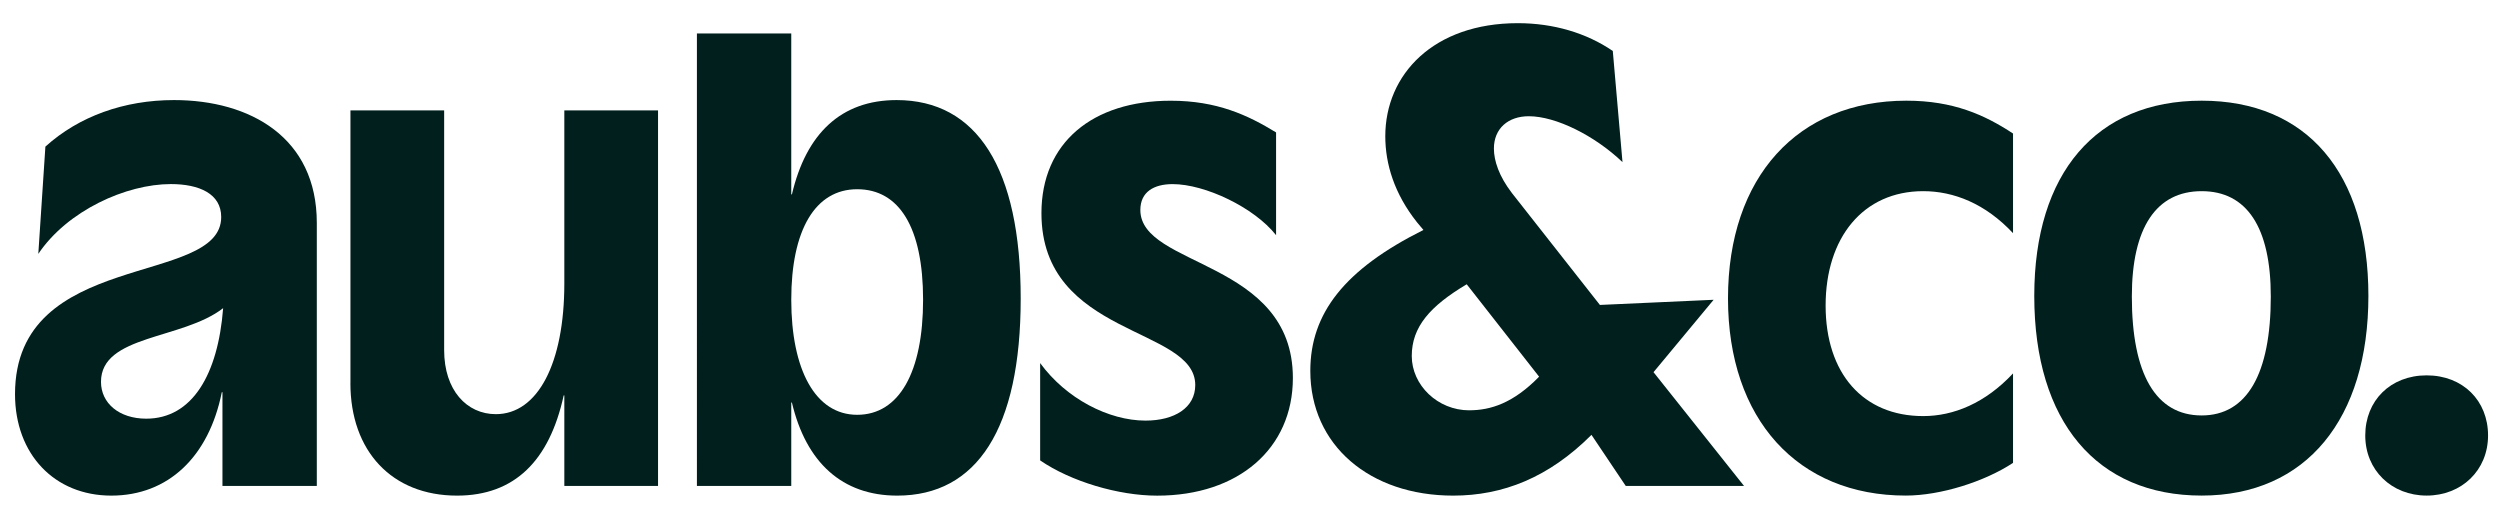
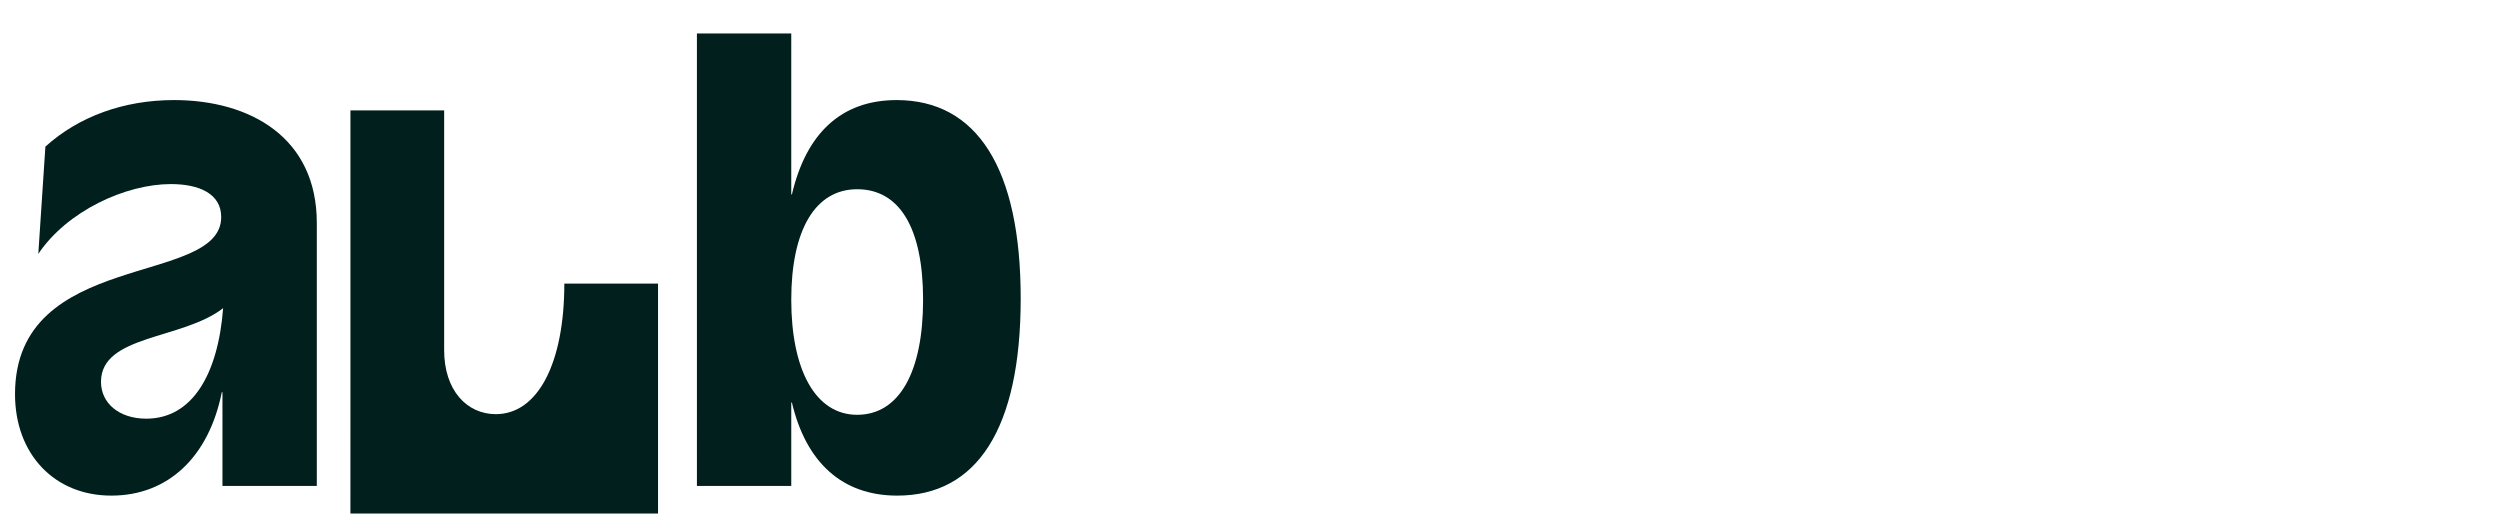
<svg xmlns="http://www.w3.org/2000/svg" id="Layer_1" data-name="Layer 1" viewBox="0 0 659.23 135.41">
  <defs>
    <style> .cls-1 { fill: #001f1d; } </style>
  </defs>
  <path class="cls-1" d="M3.96,103.93c0-38.35,54.37-28.29,54.37-46.7,0-6.14-5.79-8.69-13.29-8.69-11.76,0-27.27,6.99-34.94,18.41l1.87-28.29c8.86-8.01,20.79-12.27,33.91-12.27,20.11,0,37.66,9.88,37.66,32.38v69.36h-24.88v-24.71h-.17c-3.41,17.04-14.15,27.27-29.14,27.27S3.96,119.77,3.96,103.93ZM38.56,110.4c12.1,0,18.92-11.59,20.28-29.14-10.74,8.35-32.21,6.99-32.21,19.43,0,5.62,4.77,9.71,11.93,9.71Z" />
-   <path class="cls-1" d="M92.41,101.03V29.11h24.71v63.23c0,10.57,5.97,16.87,13.63,16.87,11.08,0,18.06-13.46,18.06-34.43V29.11h24.71v99.02h-24.71v-23.86h-.17c-3.75,17.21-12.95,26.42-28.12,26.42-17.21,0-28.12-11.76-28.12-29.65Z" />
+   <path class="cls-1" d="M92.41,101.03V29.11h24.71v63.23c0,10.57,5.97,16.87,13.63,16.87,11.08,0,18.06-13.46,18.06-34.43h24.71v99.02h-24.71v-23.86h-.17c-3.75,17.21-12.95,26.42-28.12,26.42-17.21,0-28.12-11.76-28.12-29.65Z" />
  <path class="cls-1" d="M208.82,106.14h-.17v21.99h-24.88V8.83h24.88v42.44h.17c3.75-16.02,12.95-24.88,27.61-24.88,21.13,0,32.72,17.89,32.72,52.32s-11.59,51.98-32.55,51.98c-14.49,0-24.03-8.69-27.78-24.54ZM226.03,109.38c11.08,0,17.38-11.25,17.38-30.34s-6.31-29.14-17.38-29.14-17.38,10.74-17.38,29.14,6.31,30.34,17.38,30.34Z" />
-   <path class="cls-1" d="M274.28,121.39v-25.65c6.82,9.37,18.07,15.17,27.78,15.17,7.67,0,13.12-3.41,13.12-9.37,0-15.51-40.56-12.61-40.56-45.33,0-18.58,13.46-29.65,34.09-29.65,12.14,0,20.28,3.76,27.78,8.36v27.09c-5.79-7.33-18.75-13.46-27.27-13.46-4.94,0-8.52,2.05-8.52,6.82,0,15.17,40.22,13.12,40.22,44.31,0,18.58-14.32,31.02-35.79,31.02-10.23,0-22.78-3.75-30.85-9.29Z" />
-   <path class="cls-1" d="M345.52,97.79c0-15.17,9.03-26.76,29.83-37.15l-1.71-2.04c-5.96-7.5-8.35-15.34-8.35-22.67,0-16.36,12.78-29.82,34.94-29.82,9.37,0,18.07,2.56,25.05,7.33l2.56,29.31c-7.33-6.99-17.55-12.1-24.71-12.1-5.45,0-9.2,3.24-9.2,8.52,0,3.24,1.36,7.33,4.77,11.76l23.18,29.48h0l29.99-1.36-15.85,19.09,23.86,29.99h-31.19l-9.03-13.46c-11.25,11.25-23.35,16.02-36.47,16.02-21.99,0-37.67-13.29-37.67-32.89ZM387.44,108.19c5.62,0,11.59-1.87,18.41-8.86l-19.09-24.37c-9.71,5.79-14.49,11.25-14.49,18.92s6.82,14.32,15.17,14.32Z" />
-   <path class="cls-1" d="M455.66,78.7c0-32.04,18.41-52.15,47.04-52.15,12.33,0,20.62,3.72,28.12,8.66v26.28c-7.33-7.84-15.68-11.08-23.69-11.08-15.85,0-25.73,12.27-25.73,30.17s9.89,29.14,25.73,29.14c8.01,0,16.36-3.41,23.69-11.25v23.59c-7.5,4.94-19.09,8.62-28.29,8.62-28.46,0-46.87-20.11-46.87-51.98Z" />
-   <path class="cls-1" d="M536.42,78.02c0-32.38,16.36-51.47,44.14-51.47s43.97,19.09,43.97,51.47-16.36,52.66-43.97,52.66-44.14-19.43-44.14-52.66ZM580.56,109.55c11.93,0,18.23-10.91,18.23-31.36,0-18.24-6.31-27.78-18.23-27.78s-18.41,9.54-18.41,27.78c0,20.45,6.31,31.36,18.41,31.36Z" />
-   <path class="cls-1" d="M623.7,114.83c0-9.2,6.65-15.85,16.19-15.85s16.19,6.65,16.19,15.85-6.99,15.85-16.19,15.85-16.19-6.65-16.19-15.85Z" />
</svg>